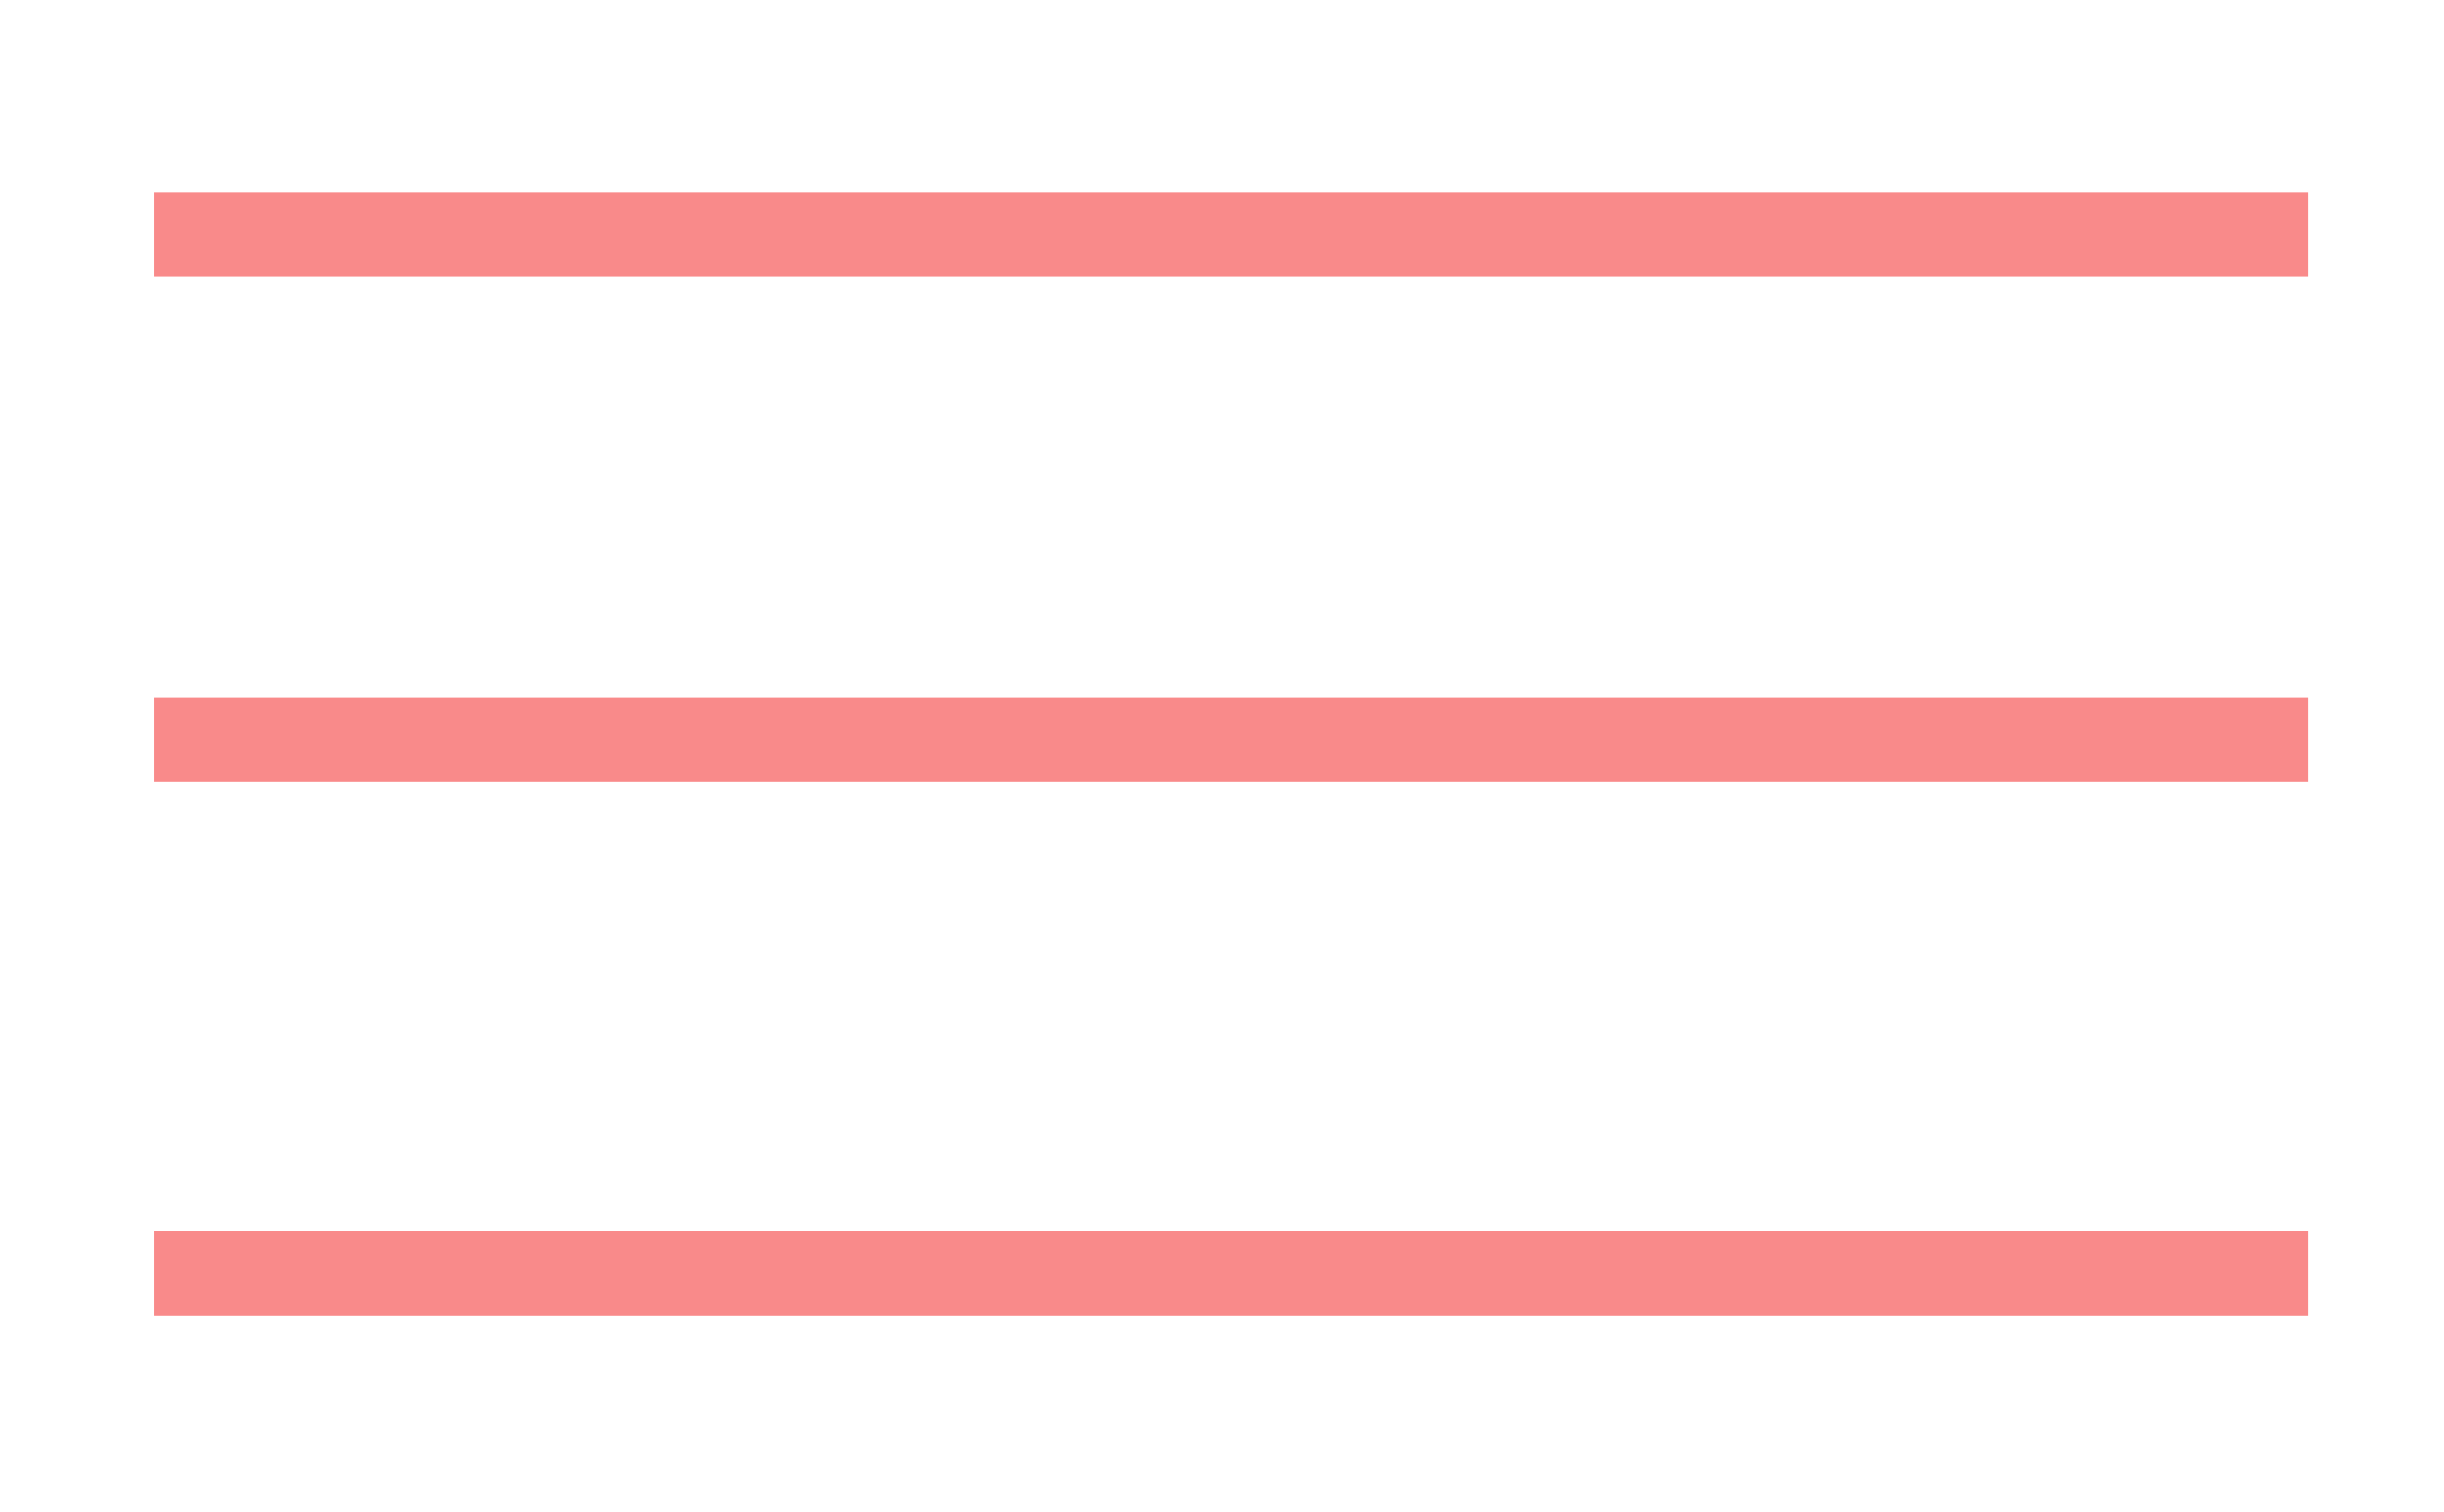
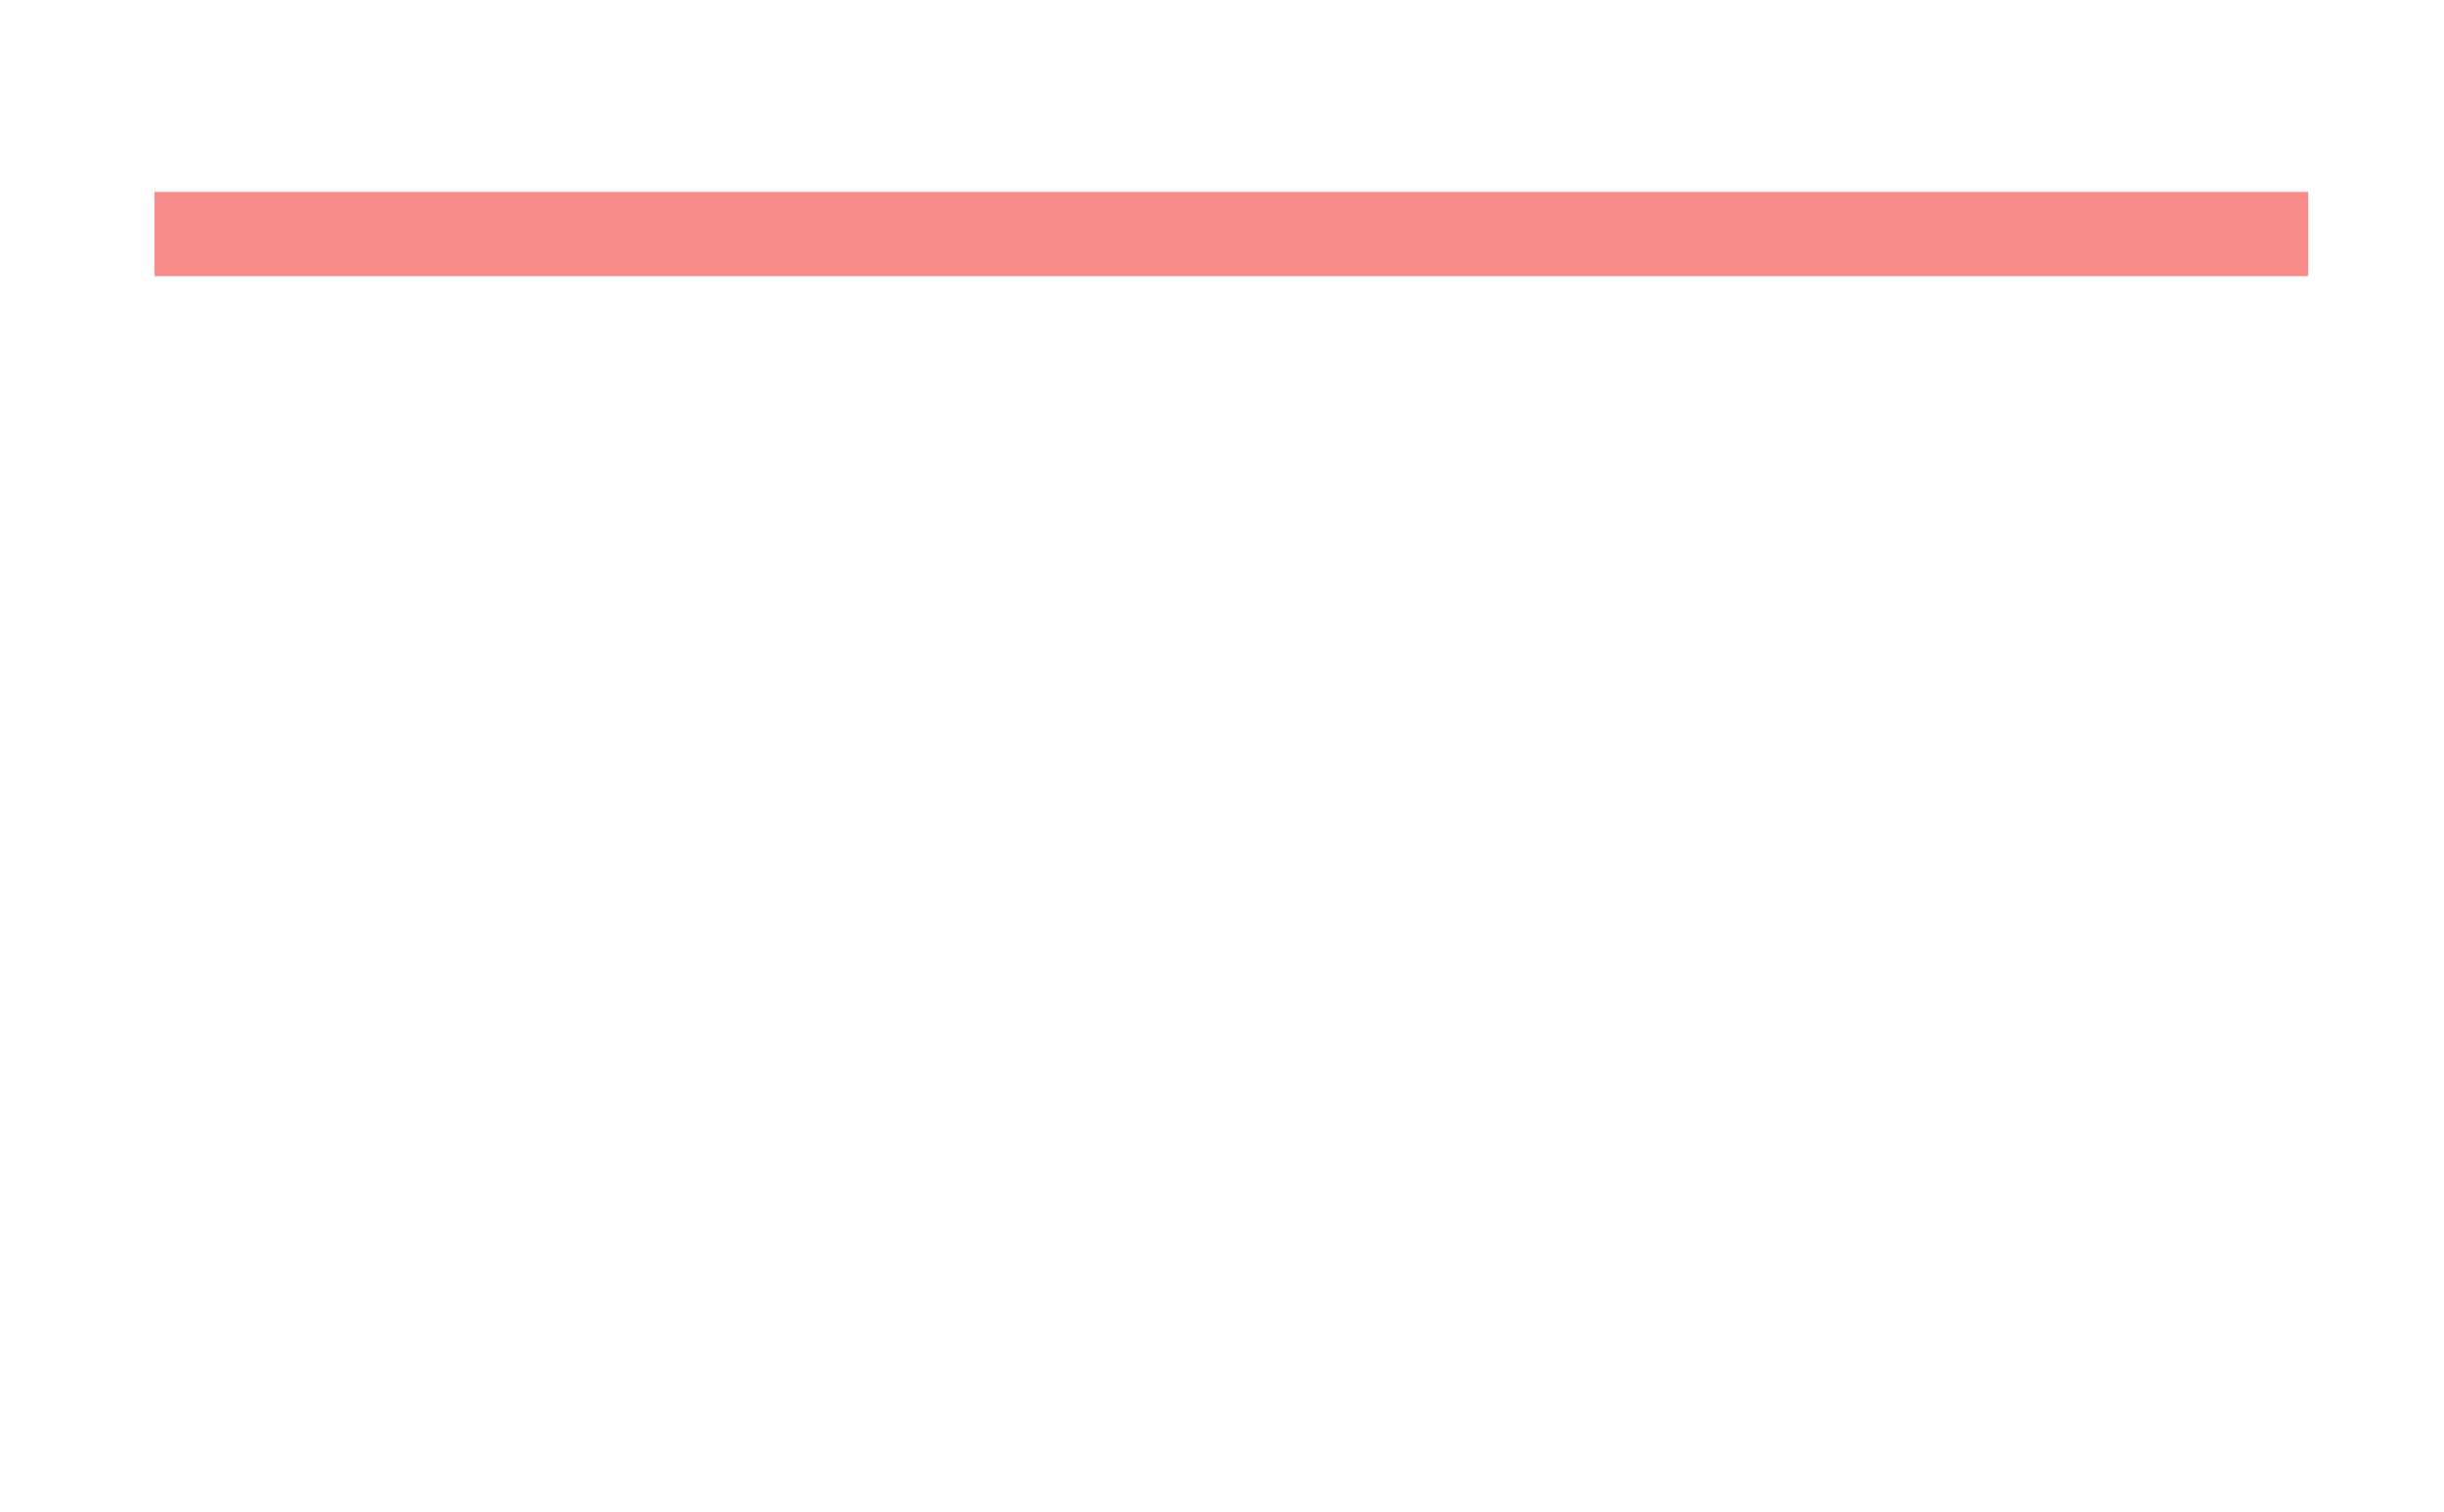
<svg xmlns="http://www.w3.org/2000/svg" version="1.1" id="Calque_1" x="0px" y="0px" width="52.2px" height="32.3px" viewBox="0 0 52.2 32.3" style="enable-background:new 0 0 52.2 32.3;" xml:space="preserve">
  <style type="text/css">
	.st0{fill:#F98A8A;}
</style>
  <rect x="3.3" y="4.1" class="st0" width="46" height="1.8" />
-   <rect x="3.3" y="14.9" class="st0" width="46" height="1.8" />
-   <rect x="3.3" y="26.3" class="st0" width="46" height="1.8" />
</svg>